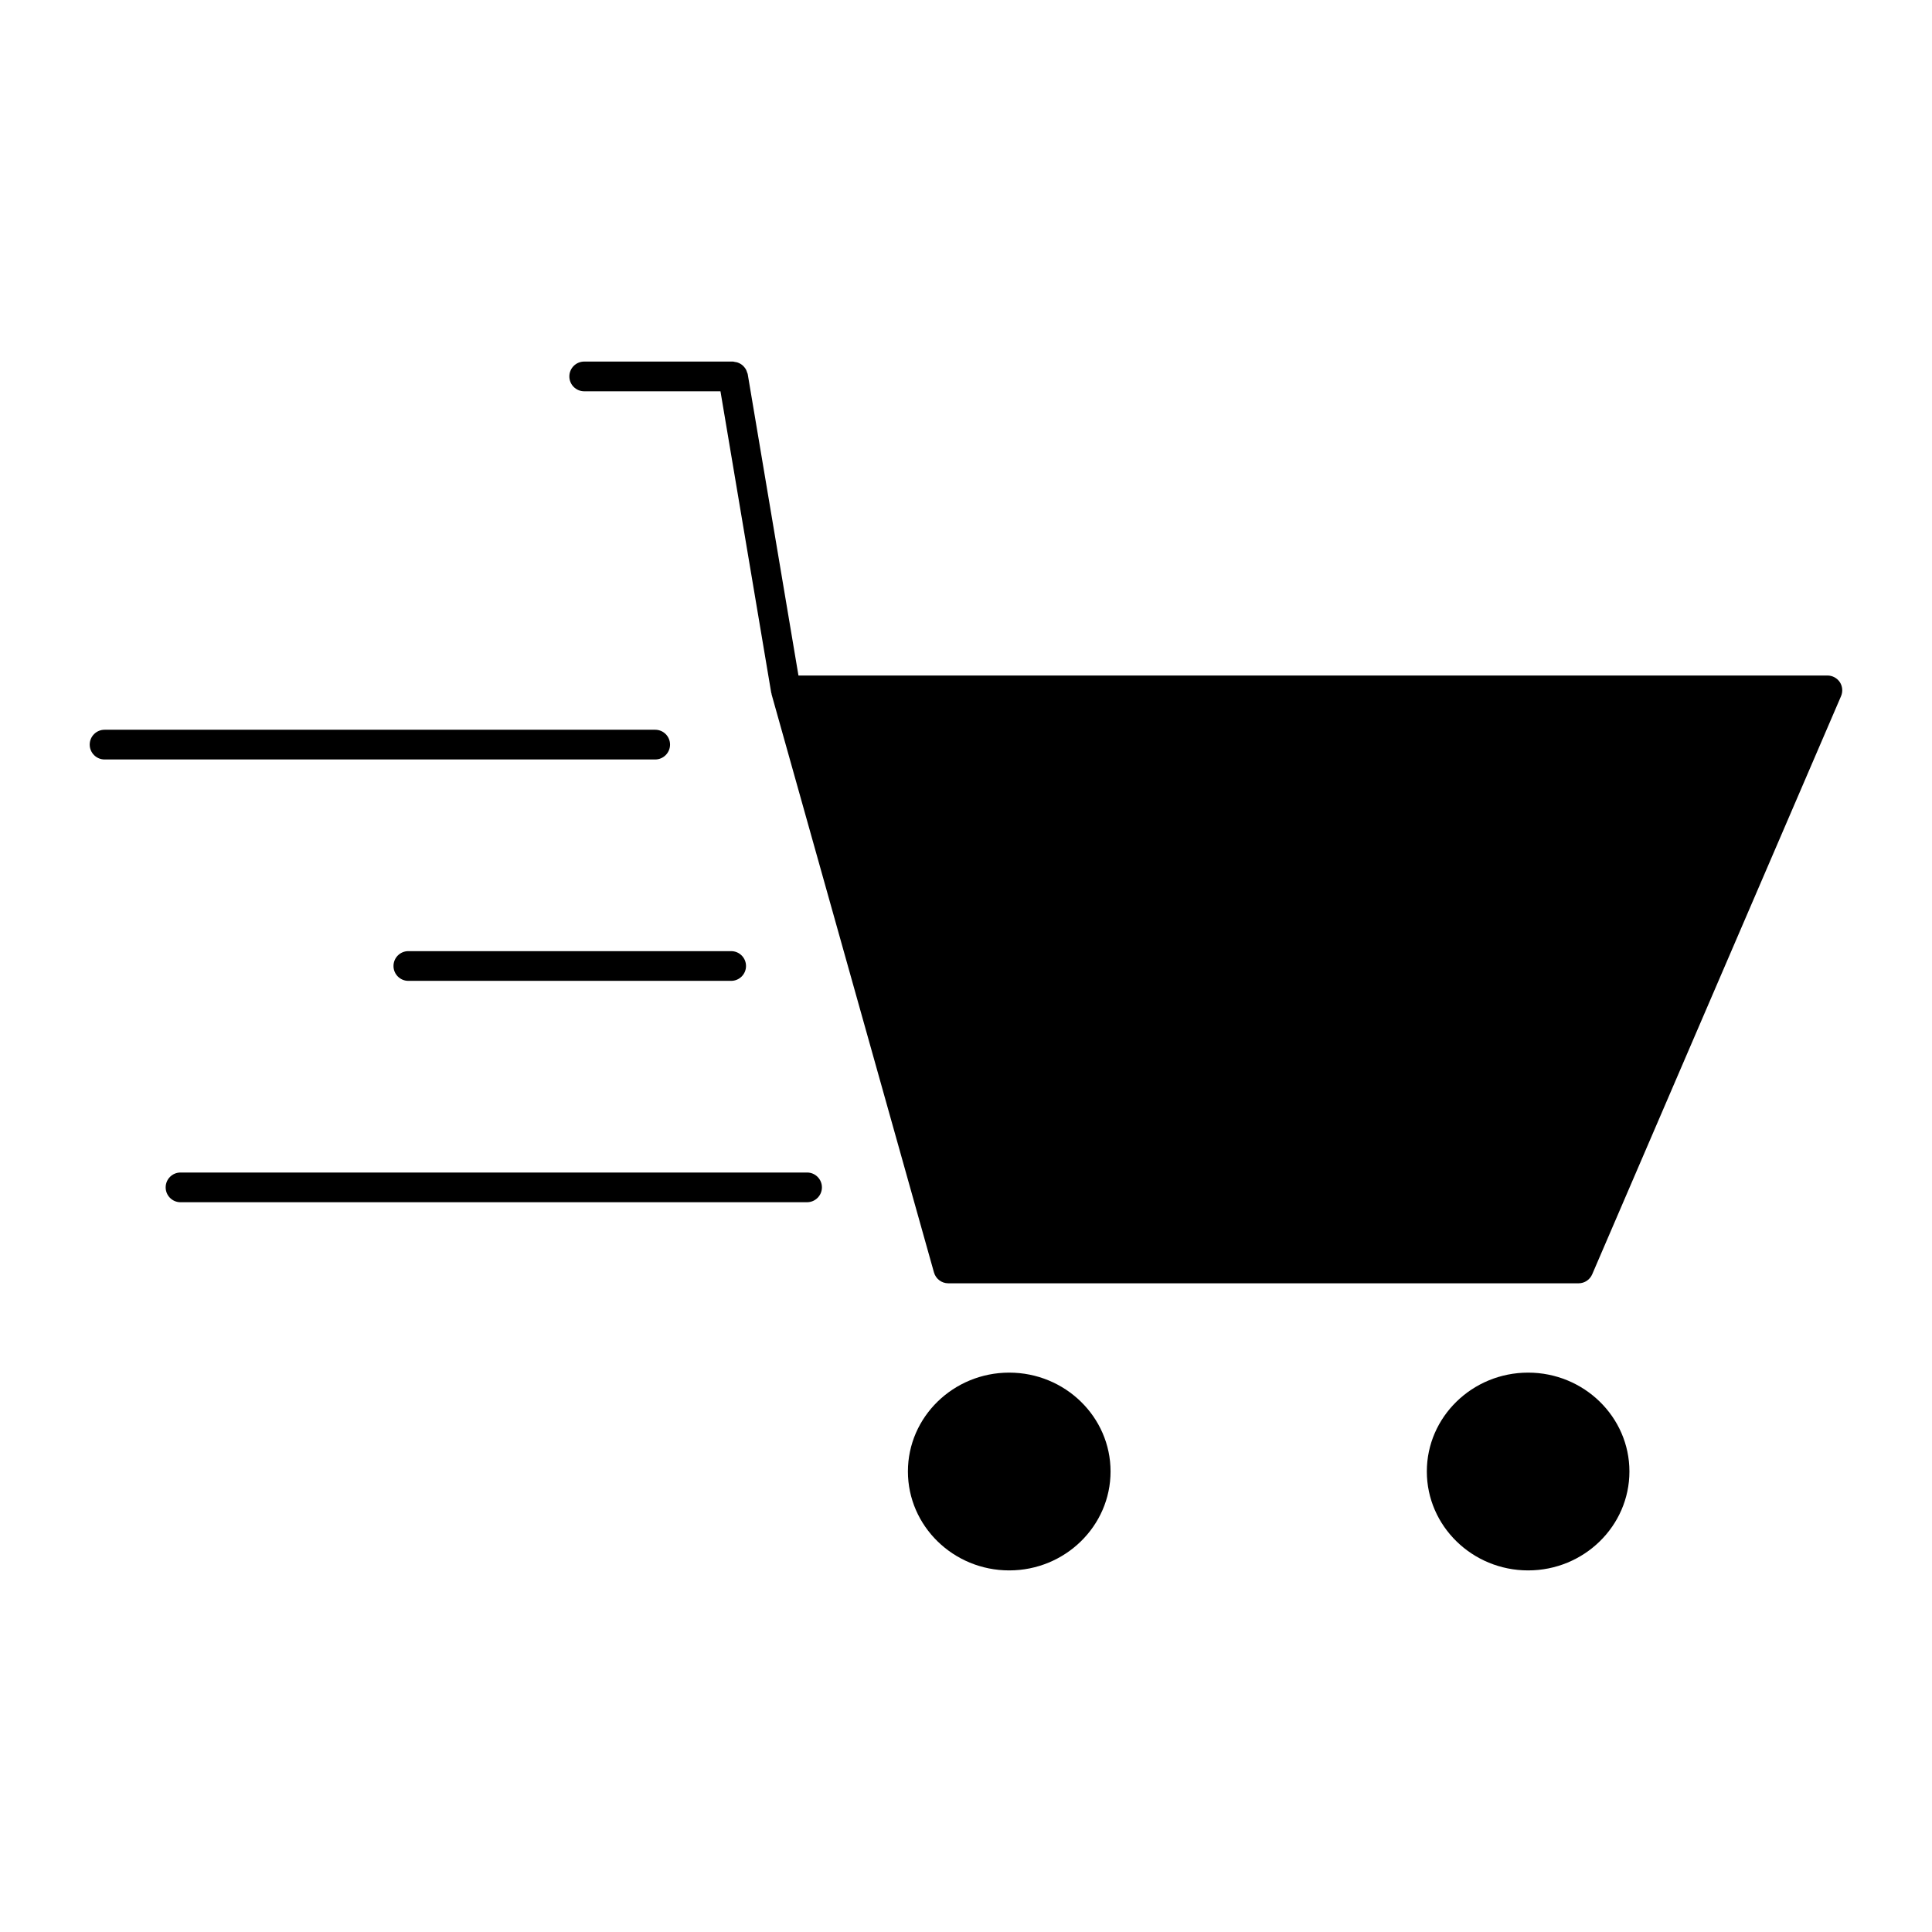
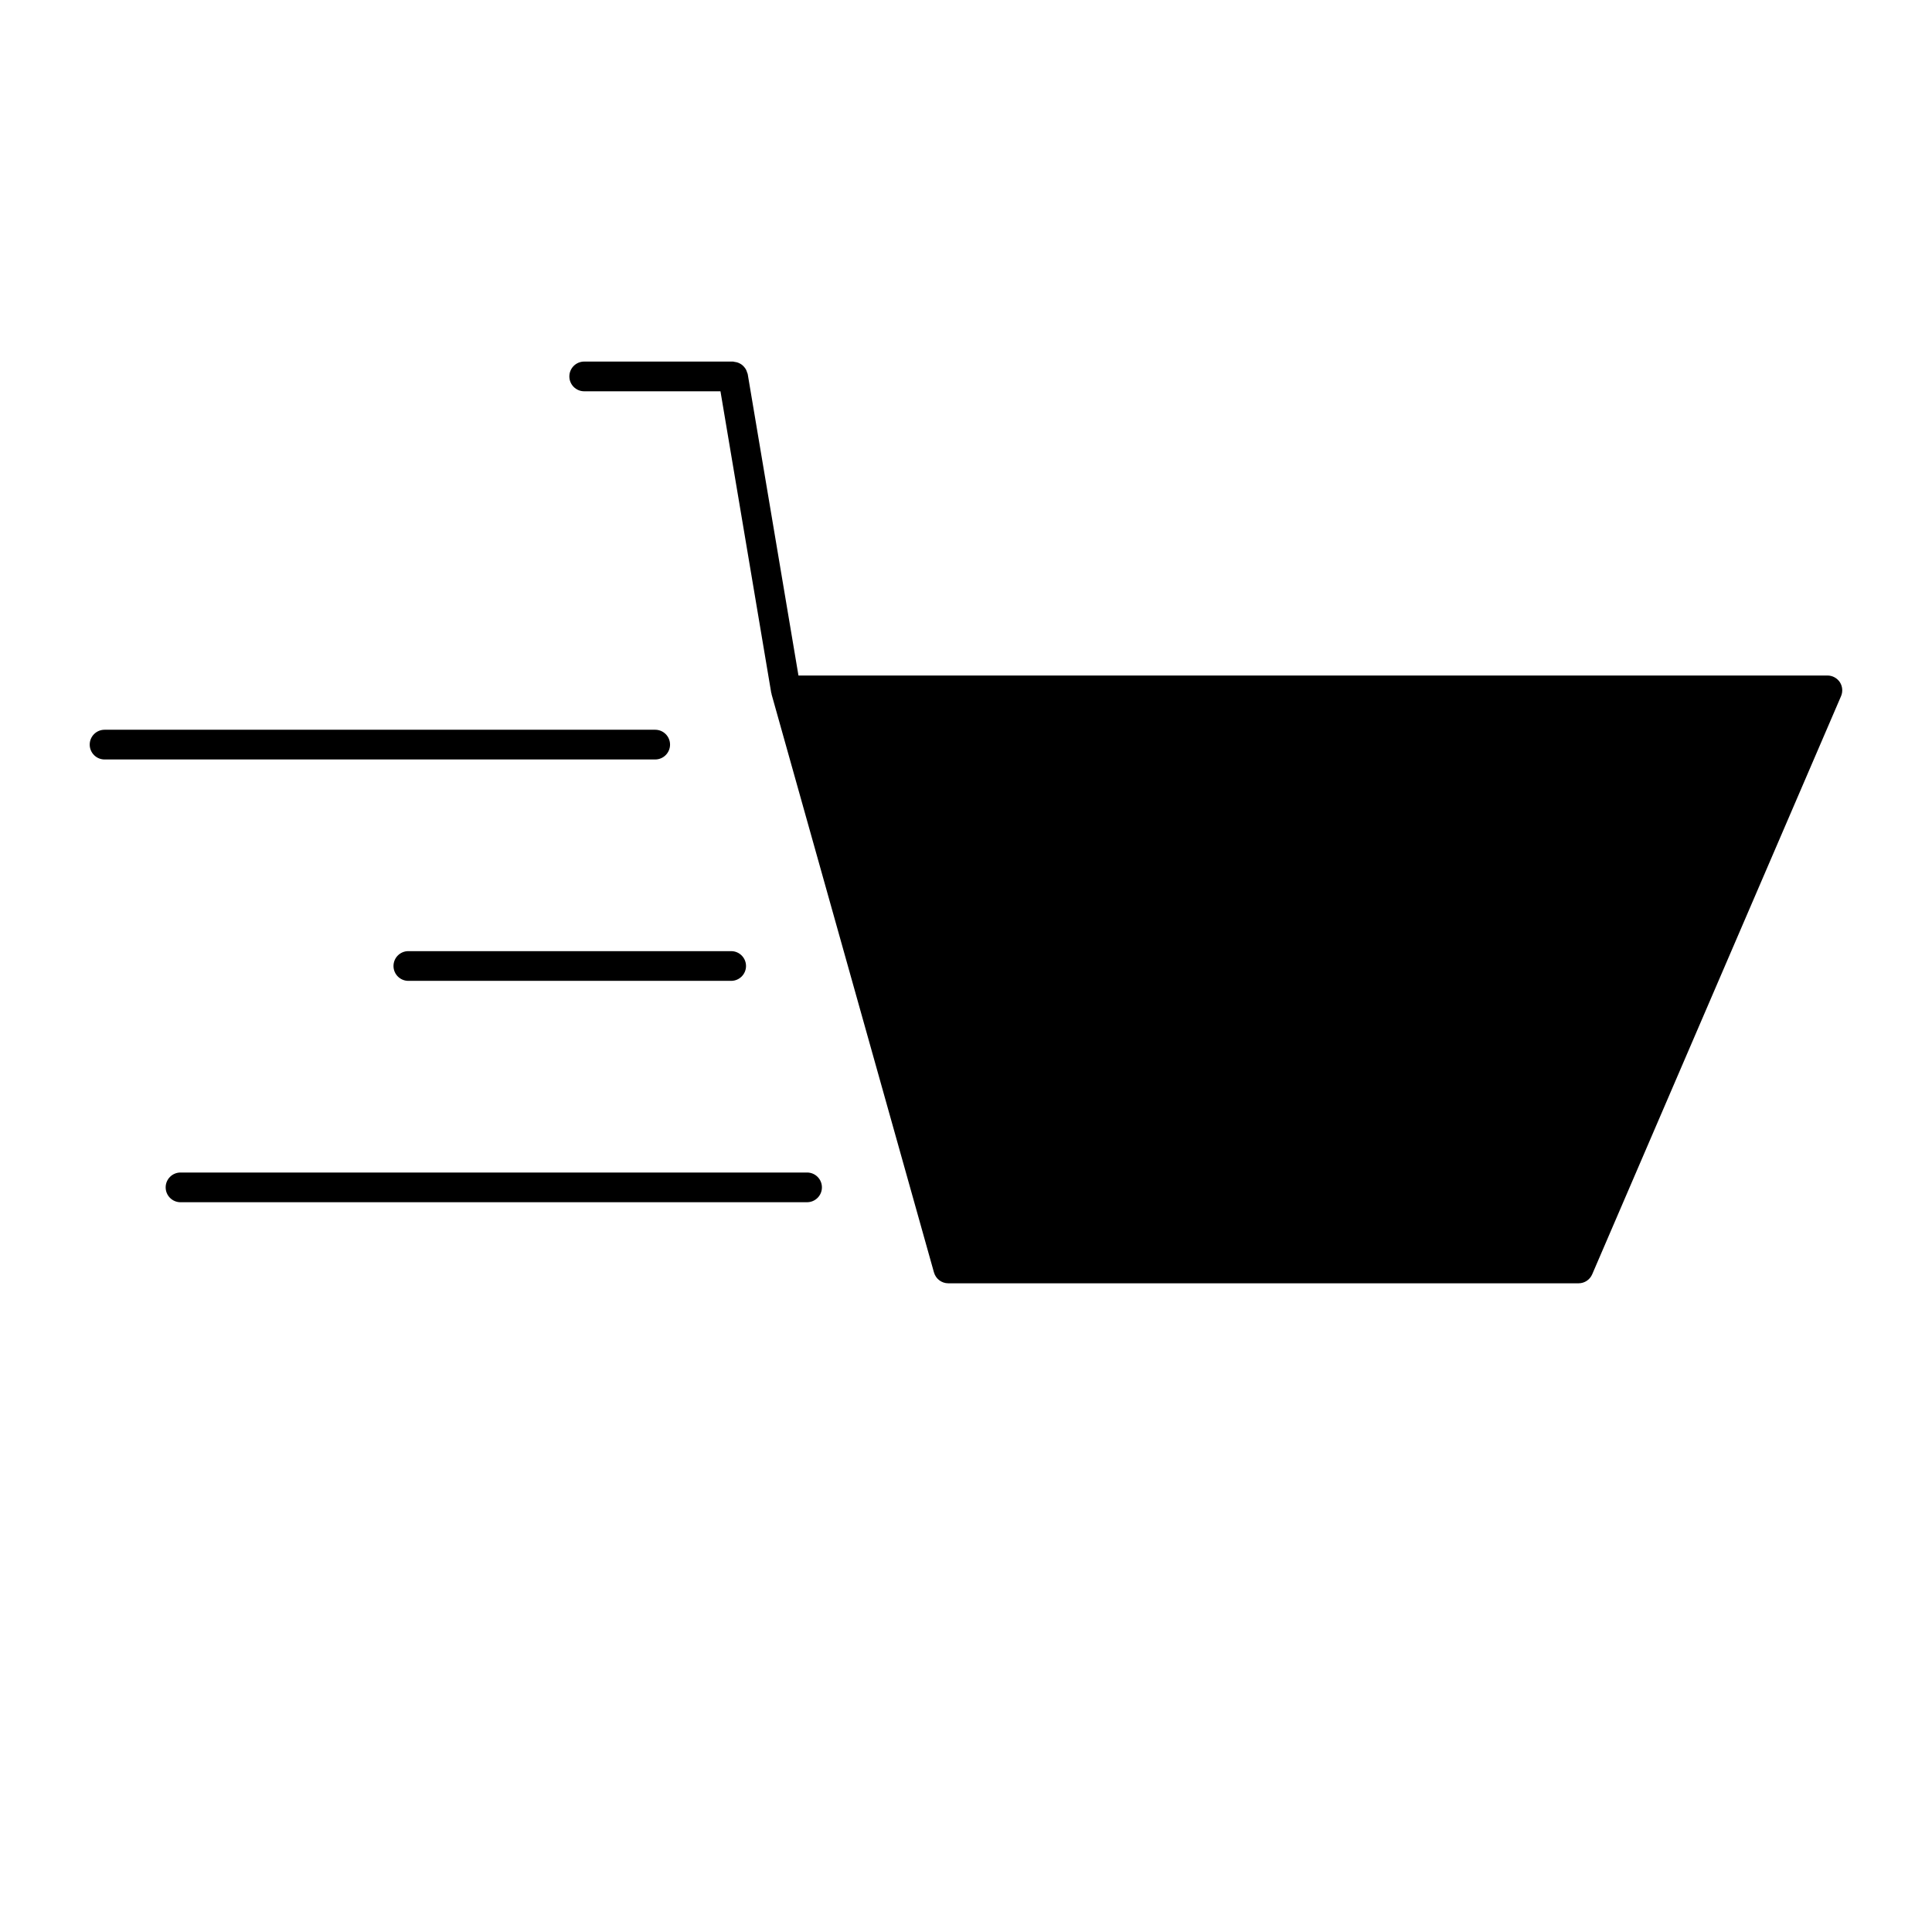
<svg xmlns="http://www.w3.org/2000/svg" fill="#000000" width="800px" height="800px" version="1.1" viewBox="144 144 512 512">
  <g>
    <path d="m628.29 323.02h-272.69l-13.453-79.91c-0.023-0.156-0.125-0.277-0.164-0.426-0.078-0.262-0.164-0.512-0.293-0.754-0.117-0.203-0.242-0.395-0.395-0.574-0.164-0.211-0.348-0.41-0.559-0.582-0.172-0.148-0.355-0.262-0.551-0.379-0.234-0.133-0.473-0.242-0.738-0.332-0.234-0.078-0.48-0.117-0.73-0.148-0.156-0.023-0.293-0.094-0.457-0.094h-39.438c-2.172 0-3.938 1.762-3.938 3.938 0 2.172 1.762 3.938 3.938 3.938h36.109l13.453 79.91c0.016 0.086 0.07 0.156 0.086 0.234 0.016 0.055-0.008 0.117 0.008 0.164l43.035 153.21c0.48 1.699 2.031 2.875 3.785 2.875h167.04c1.574 0 2.992-0.938 3.613-2.387l65.945-153.21c0.52-1.211 0.402-2.613-0.324-3.723-0.727-1.082-1.961-1.75-3.281-1.75z" />
-     <path d="m548.97 507.76c-14.801 0-26.844 11.746-26.844 26.191 0 14.461 12.043 26.223 26.844 26.223s26.844-11.762 26.844-26.223c0-14.438-12.043-26.191-26.844-26.191z" />
-     <path d="m411.45 507.76c-14.801 0-26.844 11.746-26.844 26.191 0 14.461 12.043 26.223 26.844 26.223 14.816 0 26.859-11.762 26.859-26.223 0-14.438-12.047-26.191-26.859-26.191z" />
    <path d="m321.57 341.33c0-2.172-1.762-3.938-3.938-3.938h-145.92c-2.172 0-3.938 1.762-3.938 3.938 0 2.172 1.762 3.938 3.938 3.938h145.92c2.172 0 3.938-1.766 3.938-3.938z" />
    <path d="m248.28 400c0 2.172 1.762 3.938 3.938 3.938h85.547c2.172 0 3.938-1.762 3.938-3.938 0-2.172-1.762-3.938-3.938-3.938h-85.547c-2.184 0-3.938 1.762-3.938 3.938z" />
    <path d="m357.88 454.73h-166.04c-2.172 0-3.938 1.762-3.938 3.938 0 2.172 1.762 3.938 3.938 3.938l166.04-0.004c2.172 0 3.938-1.762 3.938-3.938 0-2.172-1.758-3.934-3.938-3.934z" />
  </g>
</svg>